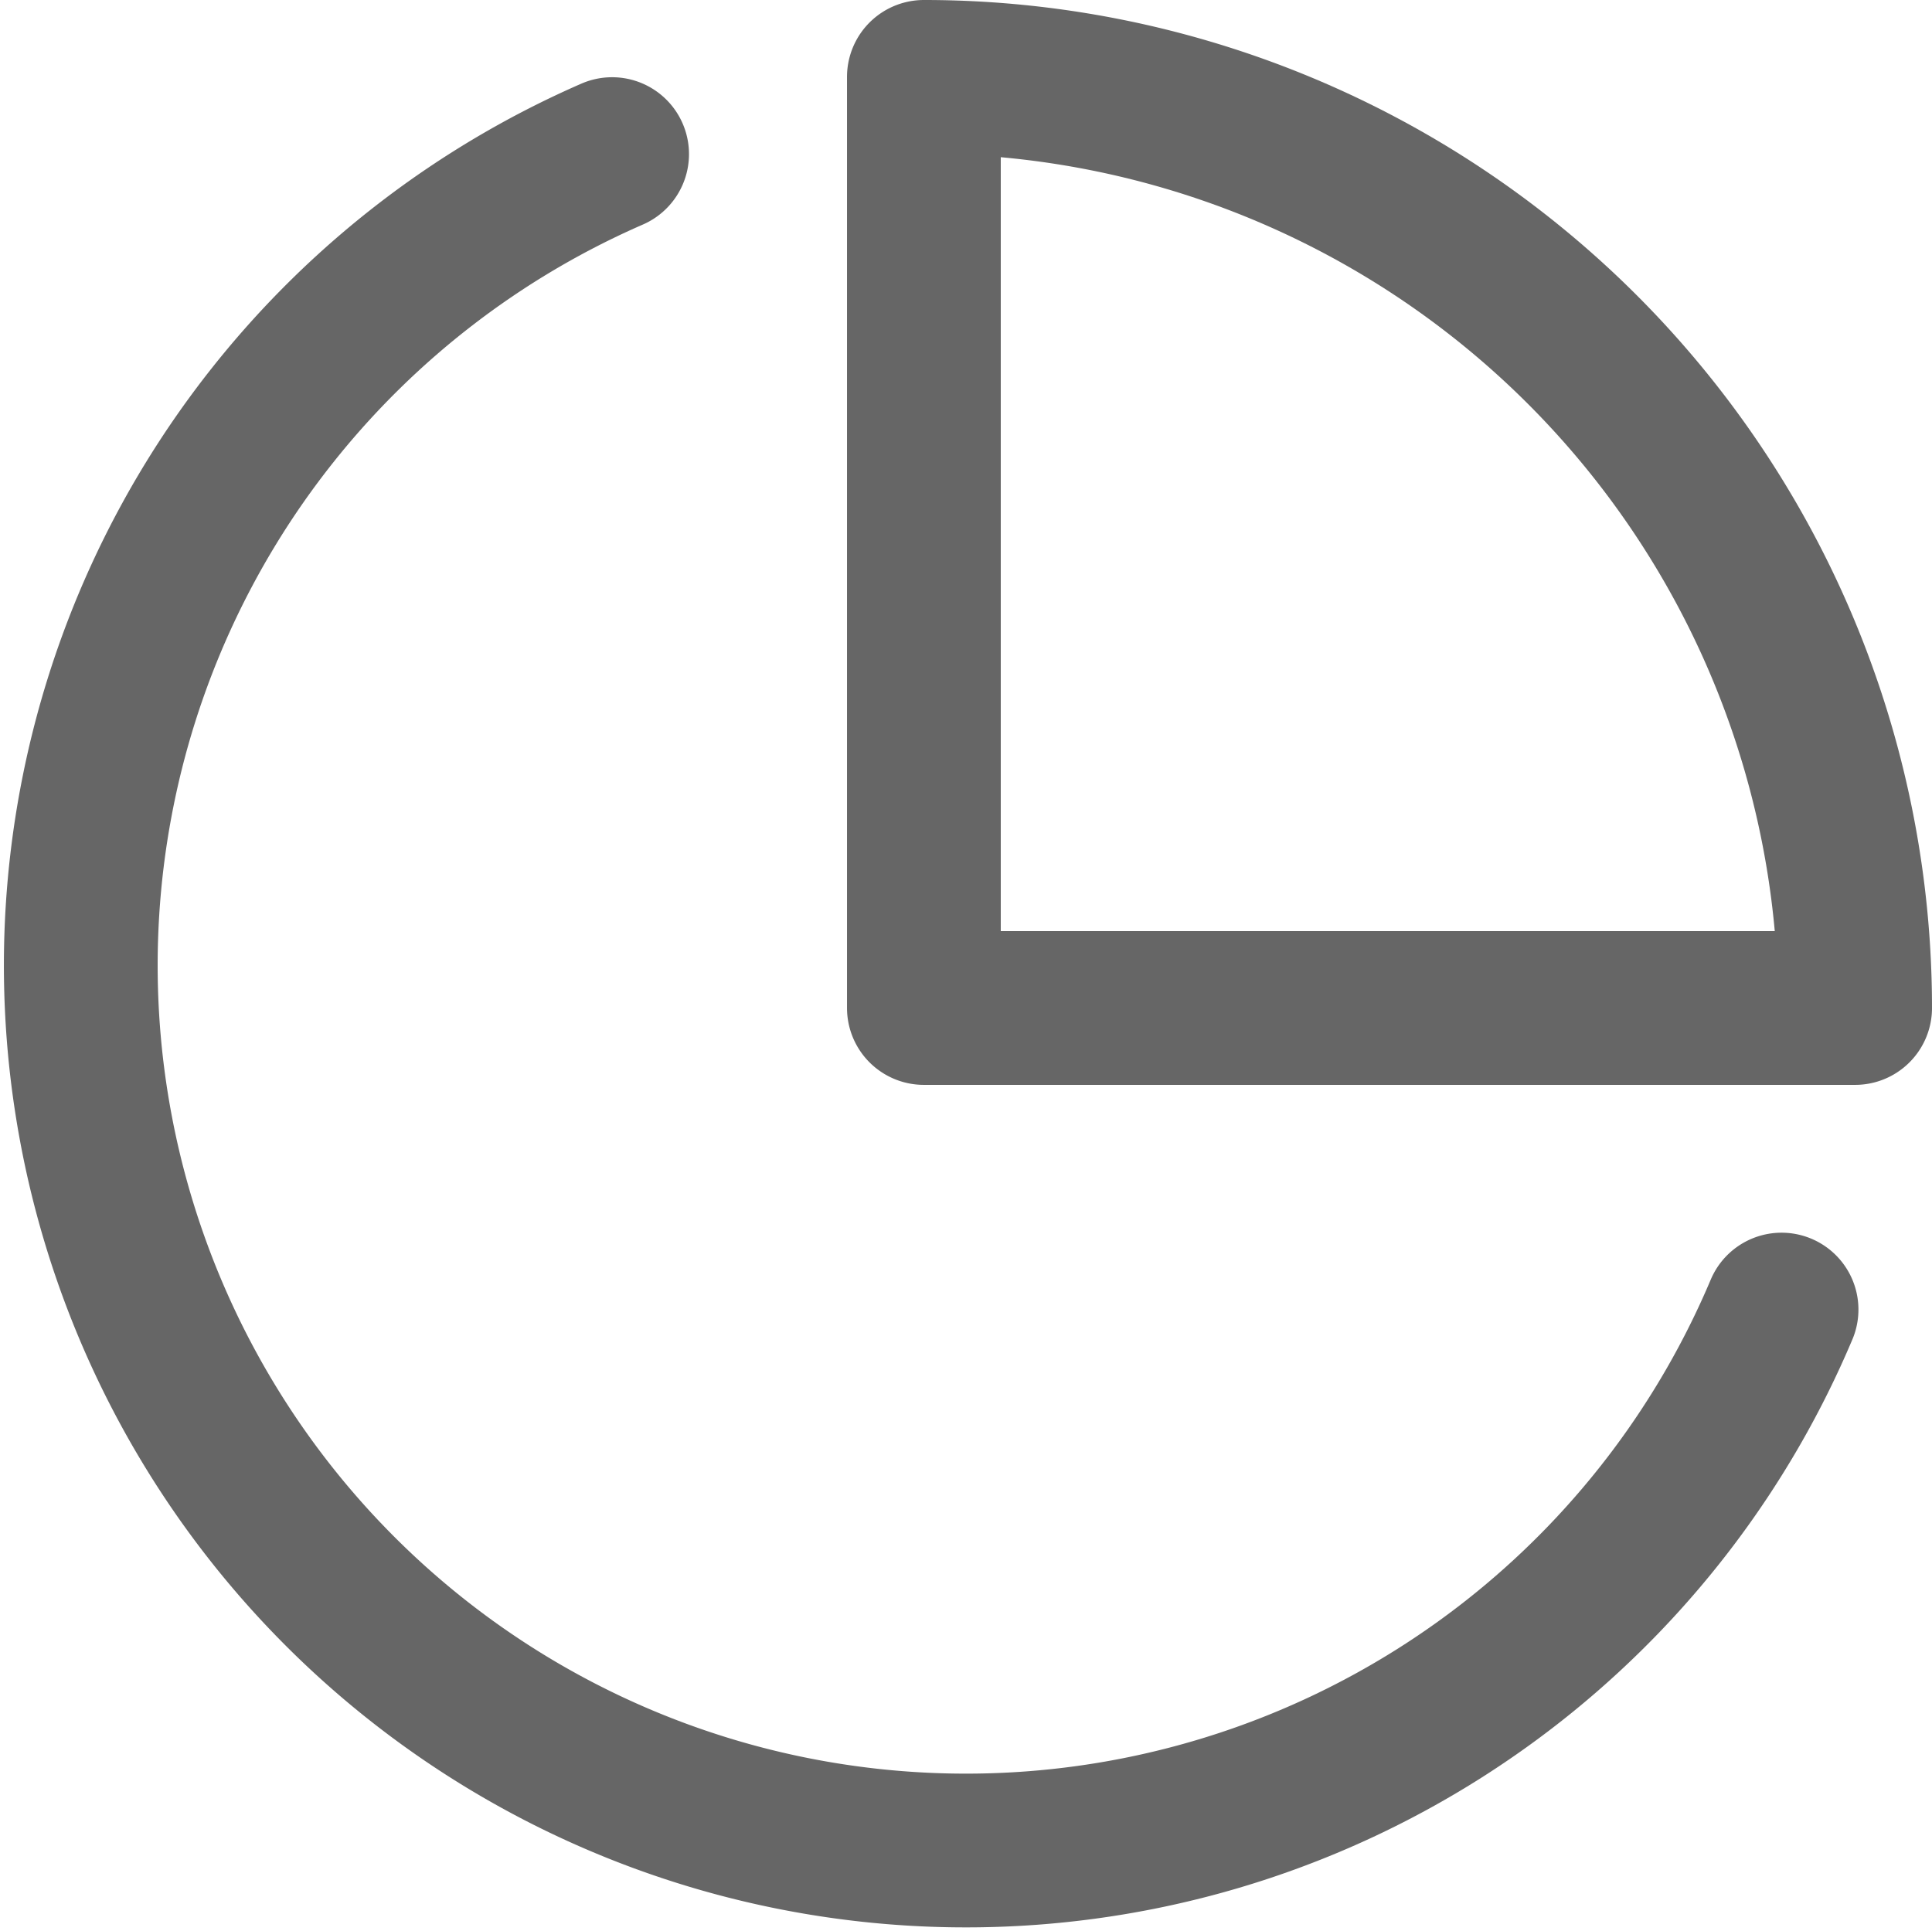
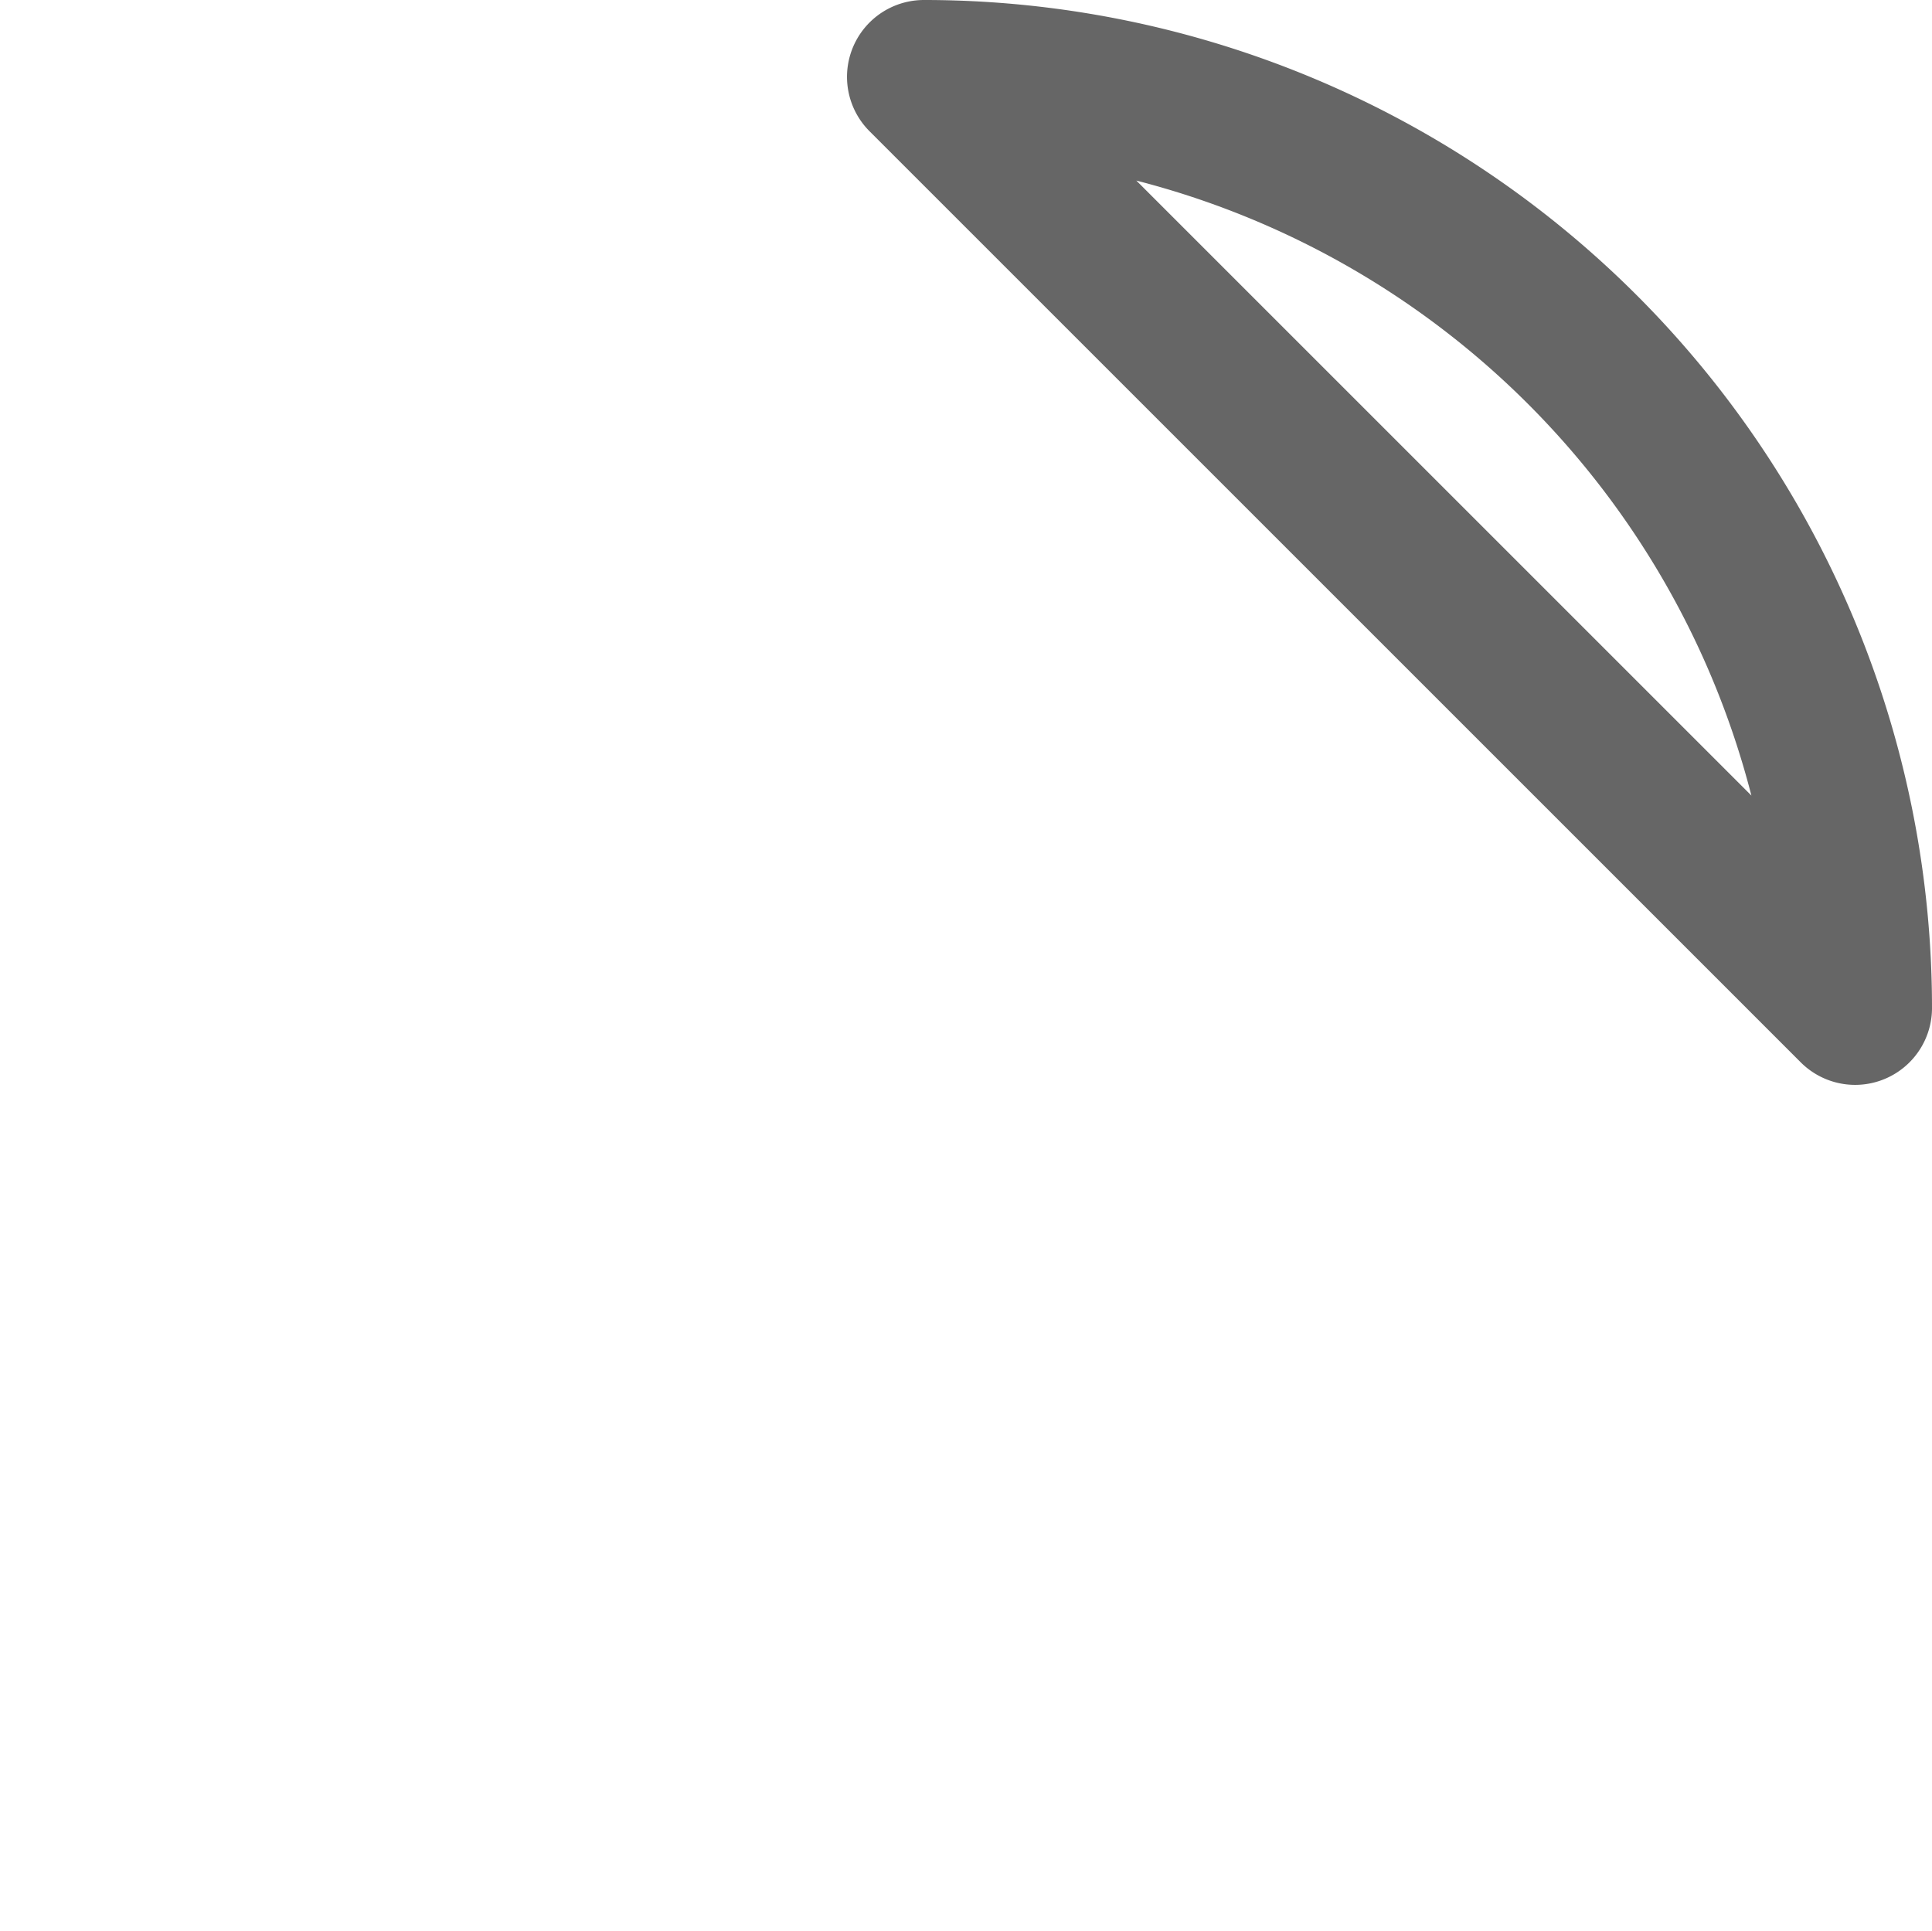
<svg xmlns="http://www.w3.org/2000/svg" width="16.334" height="16.326" viewBox="0 0 16.334 16.326">
  <defs>
    <style>.a{opacity:0.6;}.b{fill:none;stroke:#000;stroke-linecap:round;stroke-linejoin:round;stroke-width:1.3px;}</style>
  </defs>
  <g class="a" transform="translate(-1.315 -1.35)">
-     <path class="b" d="M16.377,12.6A7.484,7.484,0,1,1,6.49,2.83" transform="translate(0 -0.177)" />
-     <path class="b" d="M19.873,9.873A7.873,7.873,0,0,0,12,2V9.873Z" transform="translate(-2.874)" />
+     <path class="b" d="M19.873,9.873A7.873,7.873,0,0,0,12,2Z" transform="translate(-2.874)" />
  </g>
</svg>